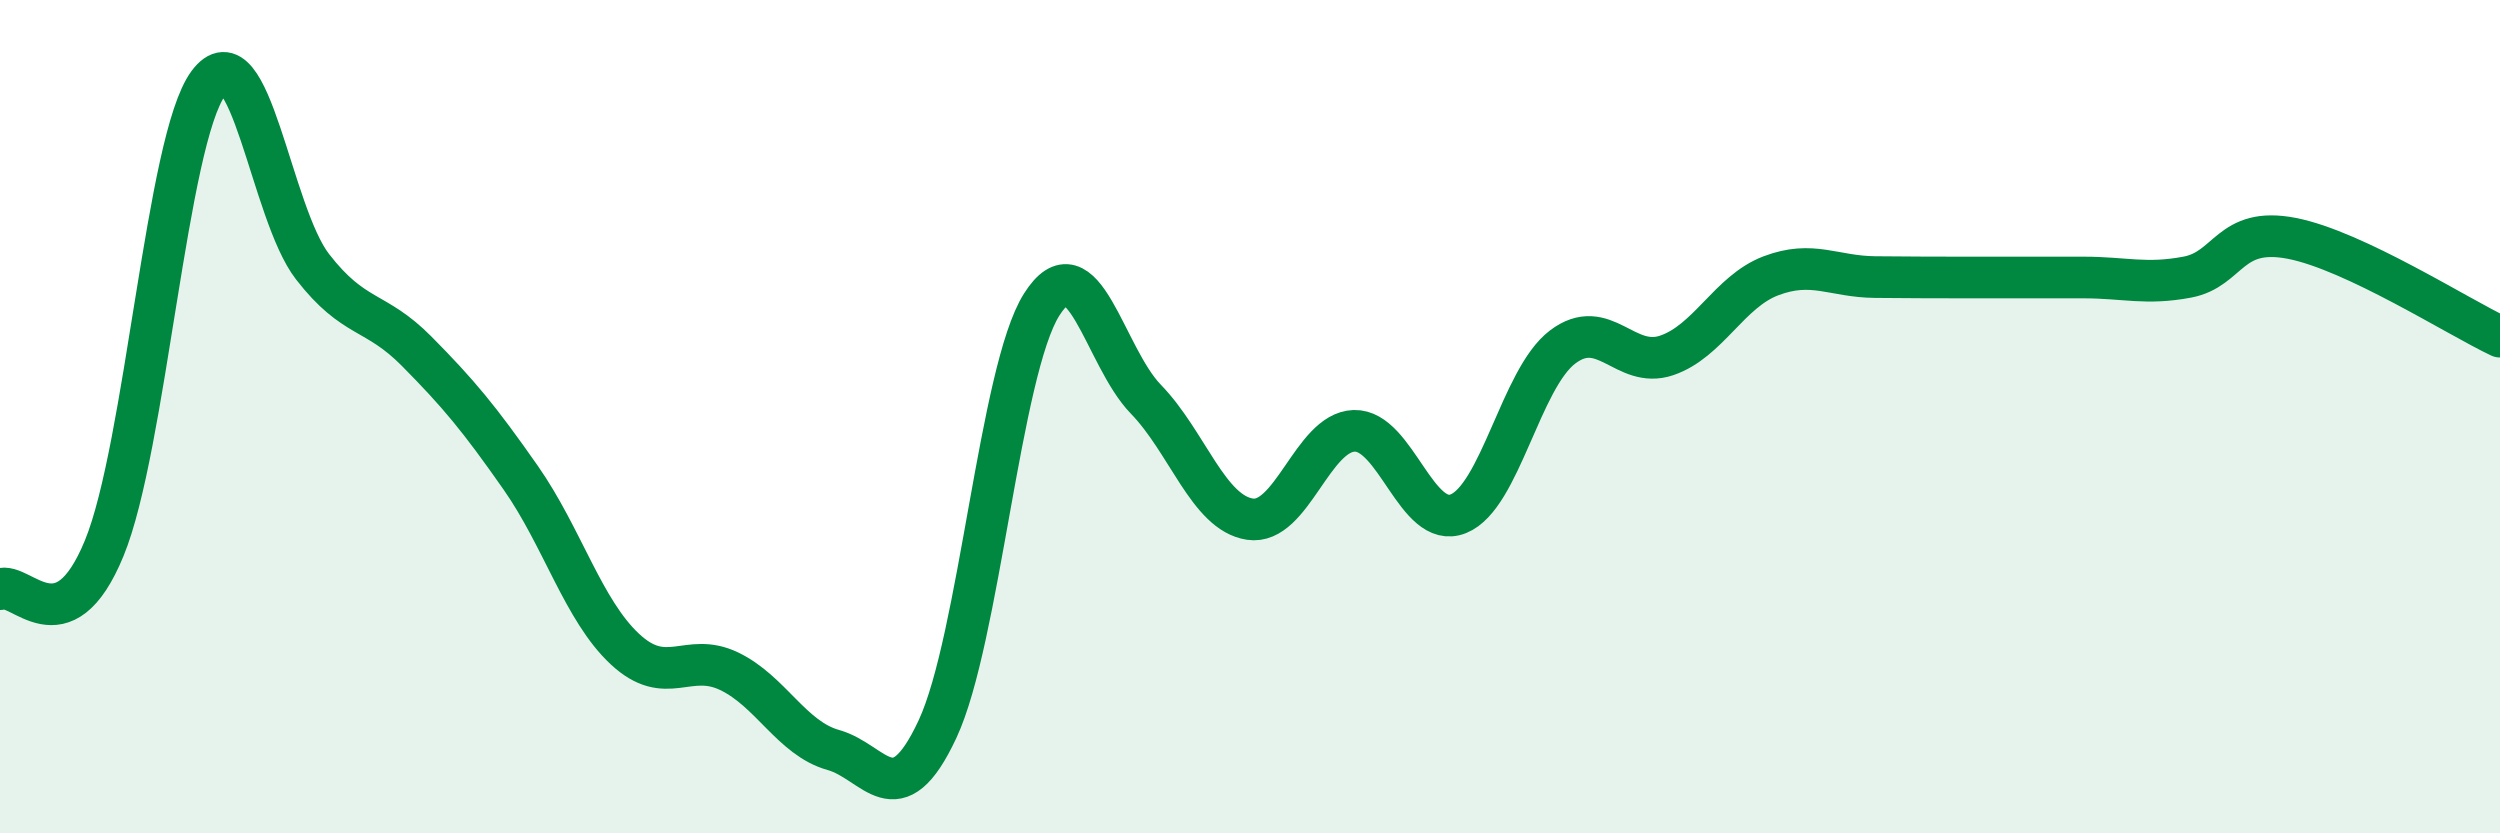
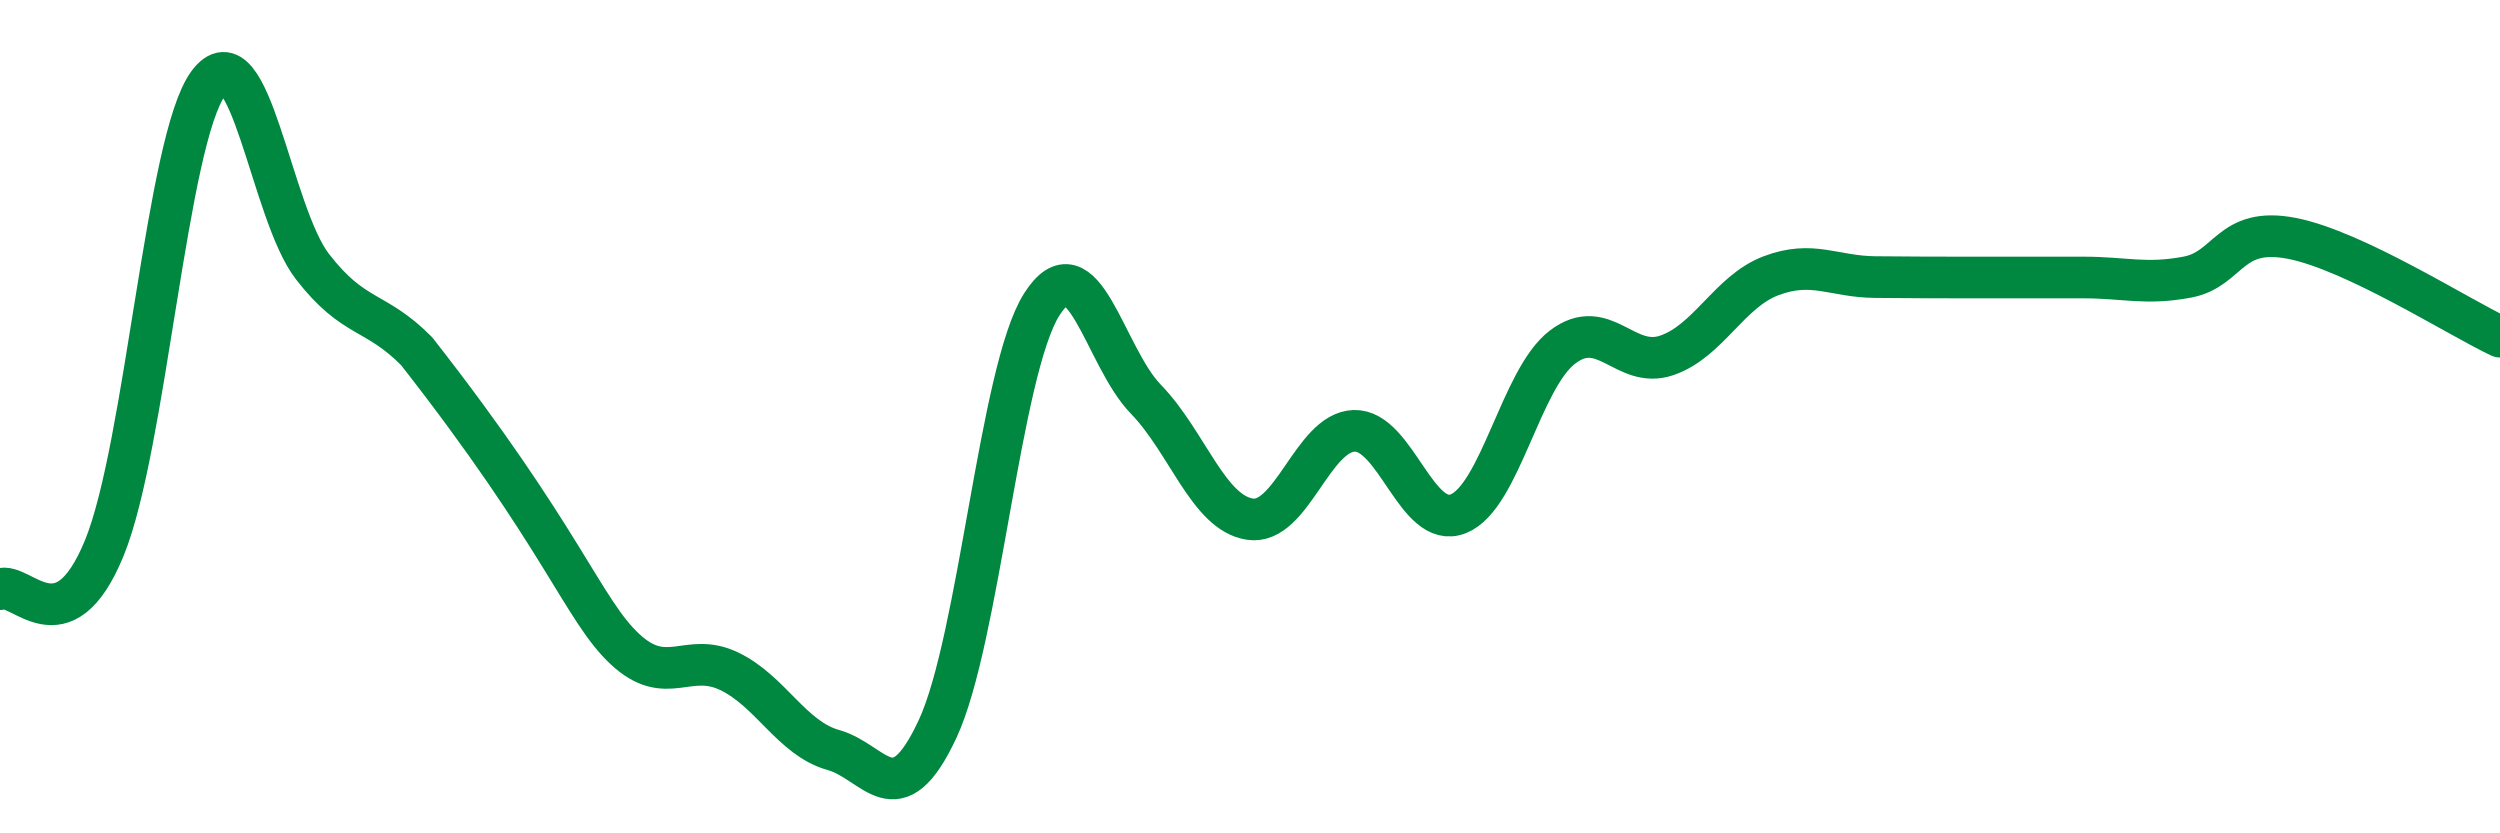
<svg xmlns="http://www.w3.org/2000/svg" width="60" height="20" viewBox="0 0 60 20">
-   <path d="M 0,14.14 C 0.5,13.94 1.5,15.59 2.5,13.16 C 3.5,10.73 4,3.35 5,2 C 6,0.65 6.5,5.11 7.5,6.4 C 8.5,7.69 9,7.42 10,8.43 C 11,9.44 11.5,10.04 12.5,11.47 C 13.5,12.9 14,14.65 15,15.58 C 16,16.51 16.5,15.63 17.5,16.11 C 18.5,16.59 19,17.72 20,18 C 21,18.28 21.5,19.64 22.5,17.5 C 23.5,15.36 24,8.89 25,7.31 C 26,5.73 26.5,8.55 27.5,9.58 C 28.5,10.61 29,12.31 30,12.46 C 31,12.61 31.5,10.37 32.5,10.34 C 33.5,10.31 34,12.73 35,12.33 C 36,11.93 36.5,9.09 37.5,8.33 C 38.5,7.57 39,8.87 40,8.53 C 41,8.19 41.5,7 42.5,6.62 C 43.5,6.24 44,6.64 45,6.65 C 46,6.66 46.5,6.66 47.5,6.66 C 48.5,6.66 49,6.66 50,6.66 C 51,6.66 51.5,6.84 52.5,6.65 C 53.5,6.46 53.5,5.43 55,5.72 C 56.5,6.01 59,7.61 60,8.08L60 20L0 20Z" fill="#008740" opacity="0.1" stroke-linecap="round" stroke-linejoin="round" />
-   <path d="M 0,14.14 C 0.5,13.94 1.5,15.59 2.5,13.16 C 3.5,10.73 4,3.35 5,2 C 6,0.65 6.5,5.11 7.5,6.4 C 8.5,7.69 9,7.42 10,8.43 C 11,9.44 11.5,10.04 12.5,11.47 C 13.5,12.9 14,14.65 15,15.58 C 16,16.51 16.5,15.63 17.5,16.11 C 18.5,16.59 19,17.72 20,18 C 21,18.28 21.5,19.64 22.5,17.5 C 23.5,15.36 24,8.89 25,7.31 C 26,5.73 26.5,8.55 27.5,9.58 C 28.5,10.61 29,12.31 30,12.46 C 31,12.61 31.5,10.37 32.5,10.34 C 33.5,10.31 34,12.73 35,12.33 C 36,11.93 36.5,9.09 37.5,8.33 C 38.5,7.57 39,8.87 40,8.53 C 41,8.19 41.5,7 42.5,6.62 C 43.5,6.24 44,6.64 45,6.65 C 46,6.66 46.5,6.66 47.5,6.66 C 48.5,6.66 49,6.66 50,6.66 C 51,6.66 51.5,6.84 52.5,6.65 C 53.5,6.46 53.5,5.43 55,5.72 C 56.5,6.01 59,7.61 60,8.08" stroke="#008740" stroke-width="1" fill="none" stroke-linecap="round" stroke-linejoin="round" />
+   <path d="M 0,14.14 C 0.5,13.94 1.5,15.59 2.5,13.16 C 3.5,10.73 4,3.35 5,2 C 6,0.65 6.5,5.11 7.5,6.4 C 8.5,7.69 9,7.42 10,8.43 C 13.5,12.9 14,14.65 15,15.58 C 16,16.51 16.5,15.63 17.5,16.11 C 18.5,16.59 19,17.72 20,18 C 21,18.28 21.5,19.64 22.5,17.5 C 23.5,15.36 24,8.89 25,7.31 C 26,5.73 26.5,8.55 27.5,9.58 C 28.5,10.61 29,12.31 30,12.46 C 31,12.61 31.5,10.37 32.5,10.34 C 33.5,10.31 34,12.73 35,12.33 C 36,11.93 36.5,9.09 37.5,8.33 C 38.5,7.57 39,8.87 40,8.53 C 41,8.19 41.5,7 42.5,6.62 C 43.5,6.24 44,6.64 45,6.65 C 46,6.66 46.5,6.66 47.5,6.66 C 48.5,6.66 49,6.66 50,6.66 C 51,6.66 51.5,6.84 52.5,6.65 C 53.5,6.46 53.5,5.43 55,5.72 C 56.5,6.01 59,7.61 60,8.08" stroke="#008740" stroke-width="1" fill="none" stroke-linecap="round" stroke-linejoin="round" />
</svg>